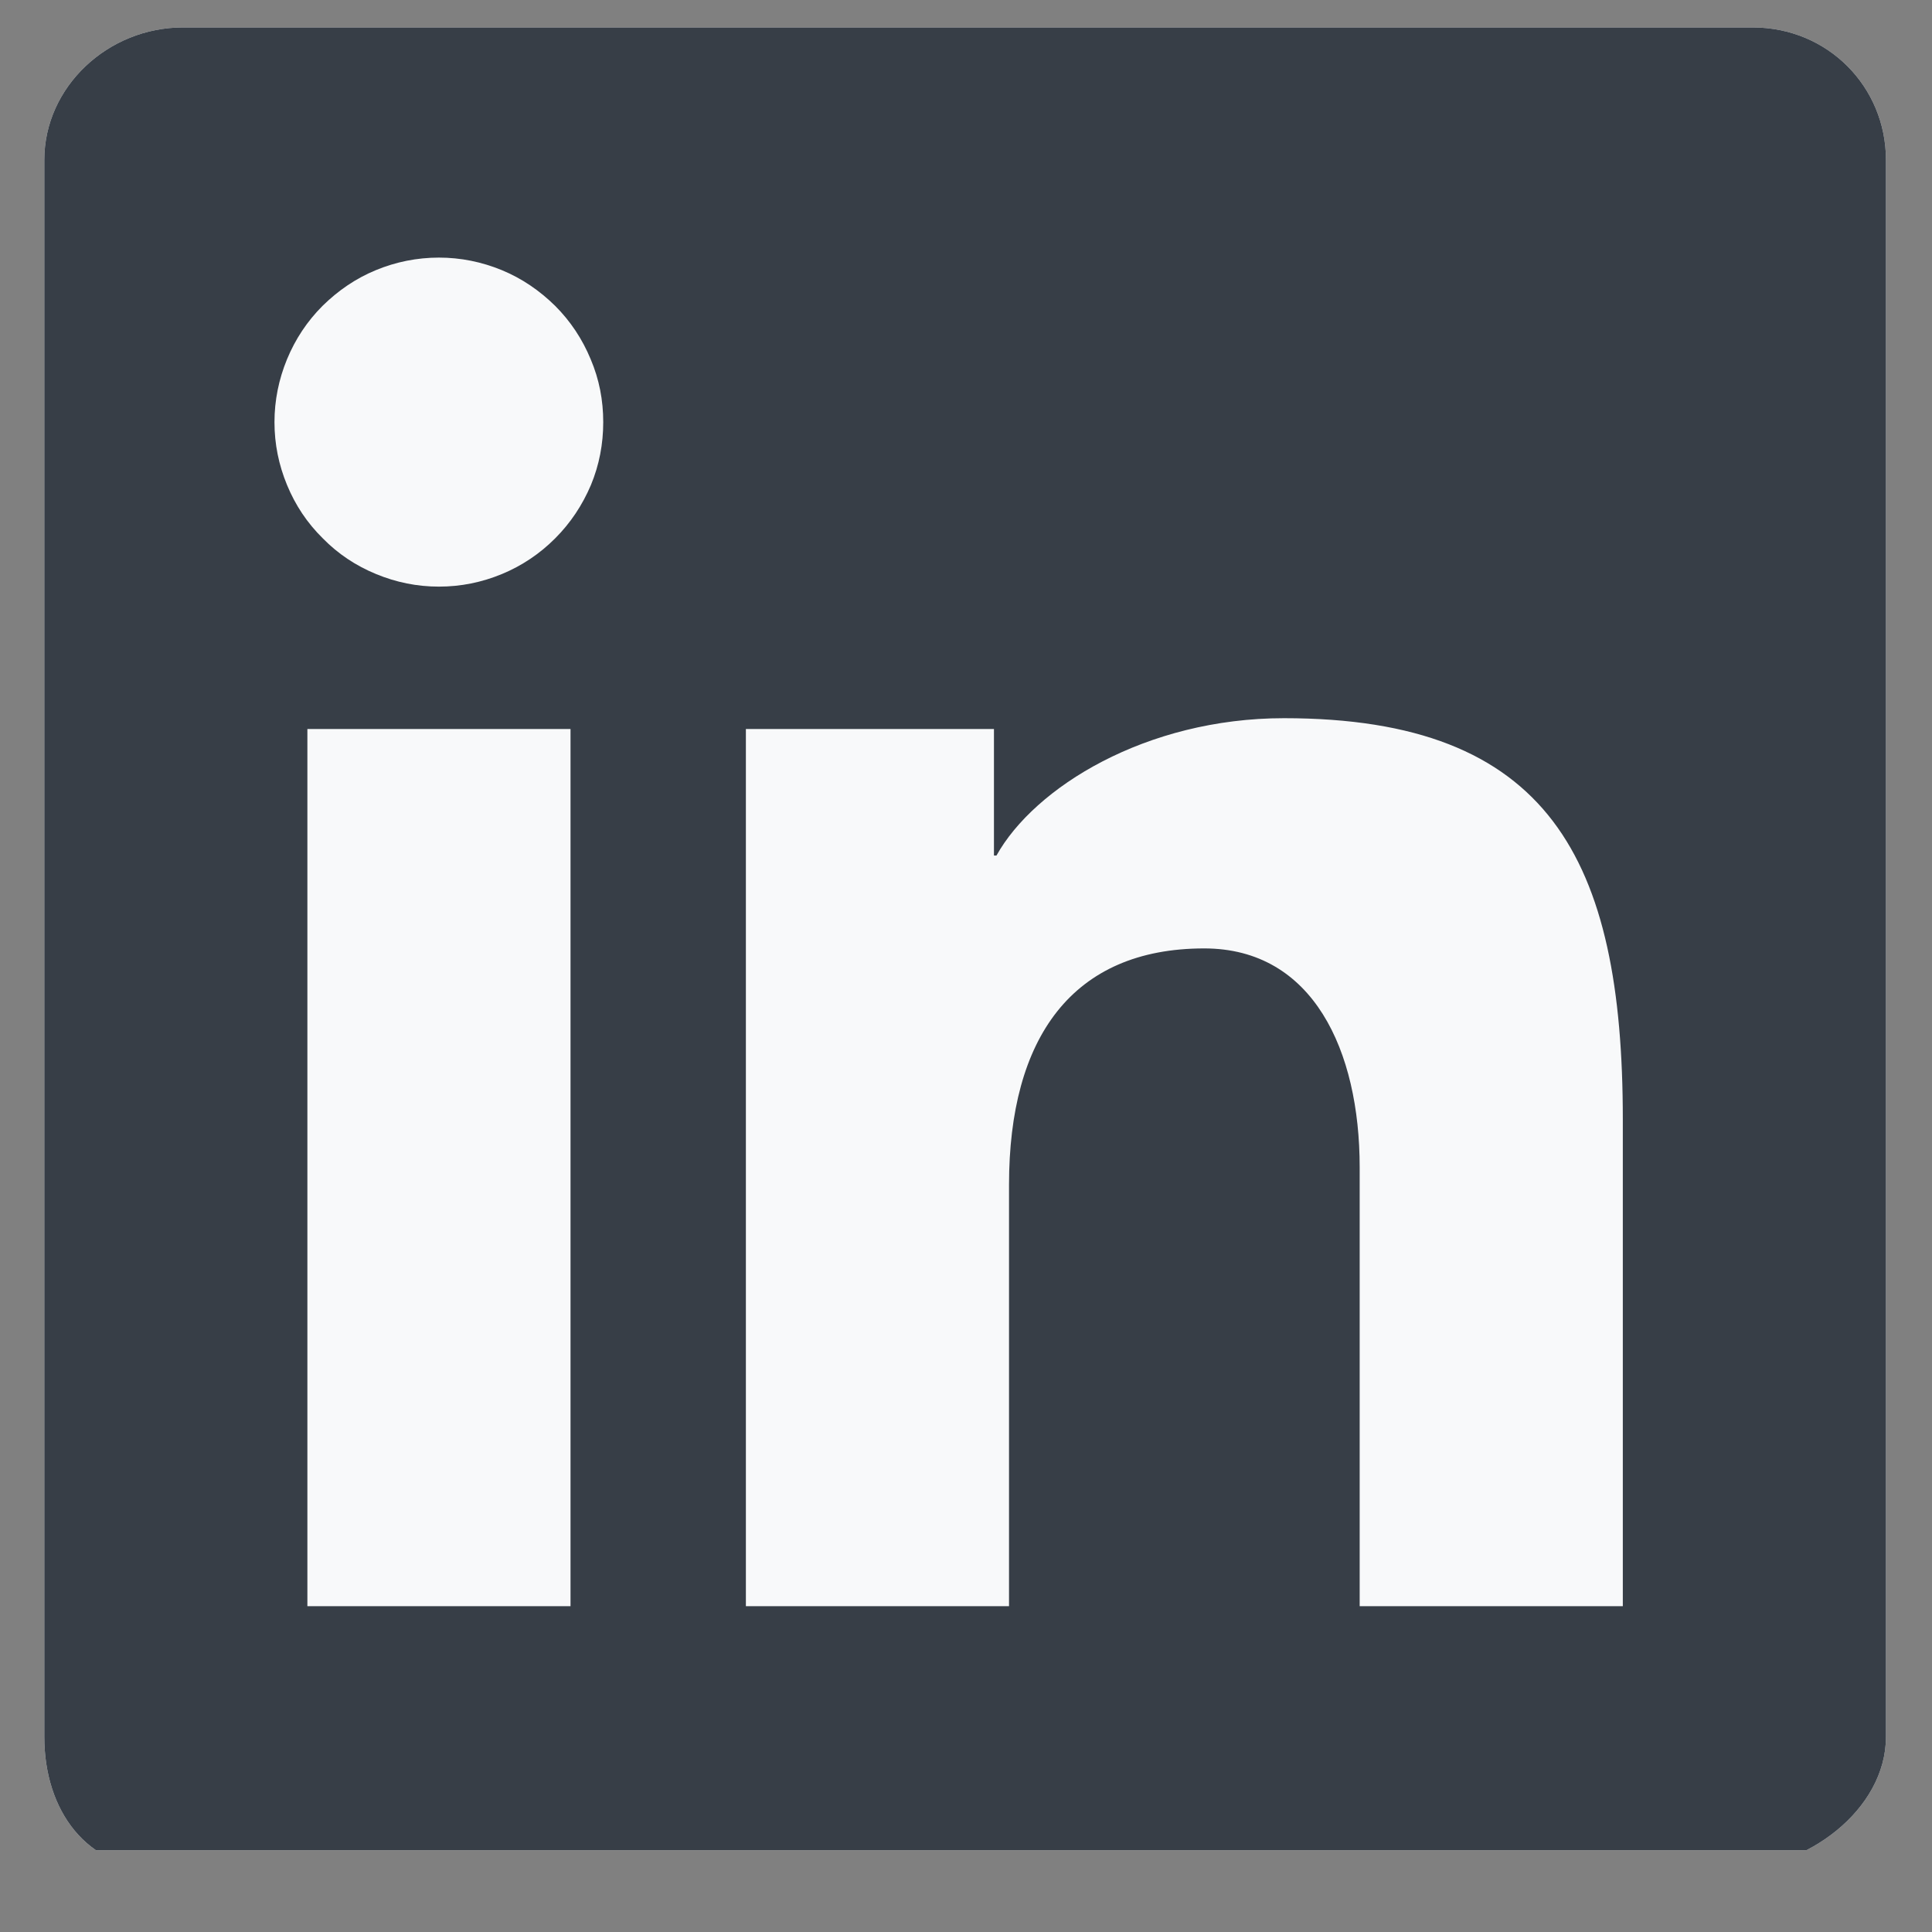
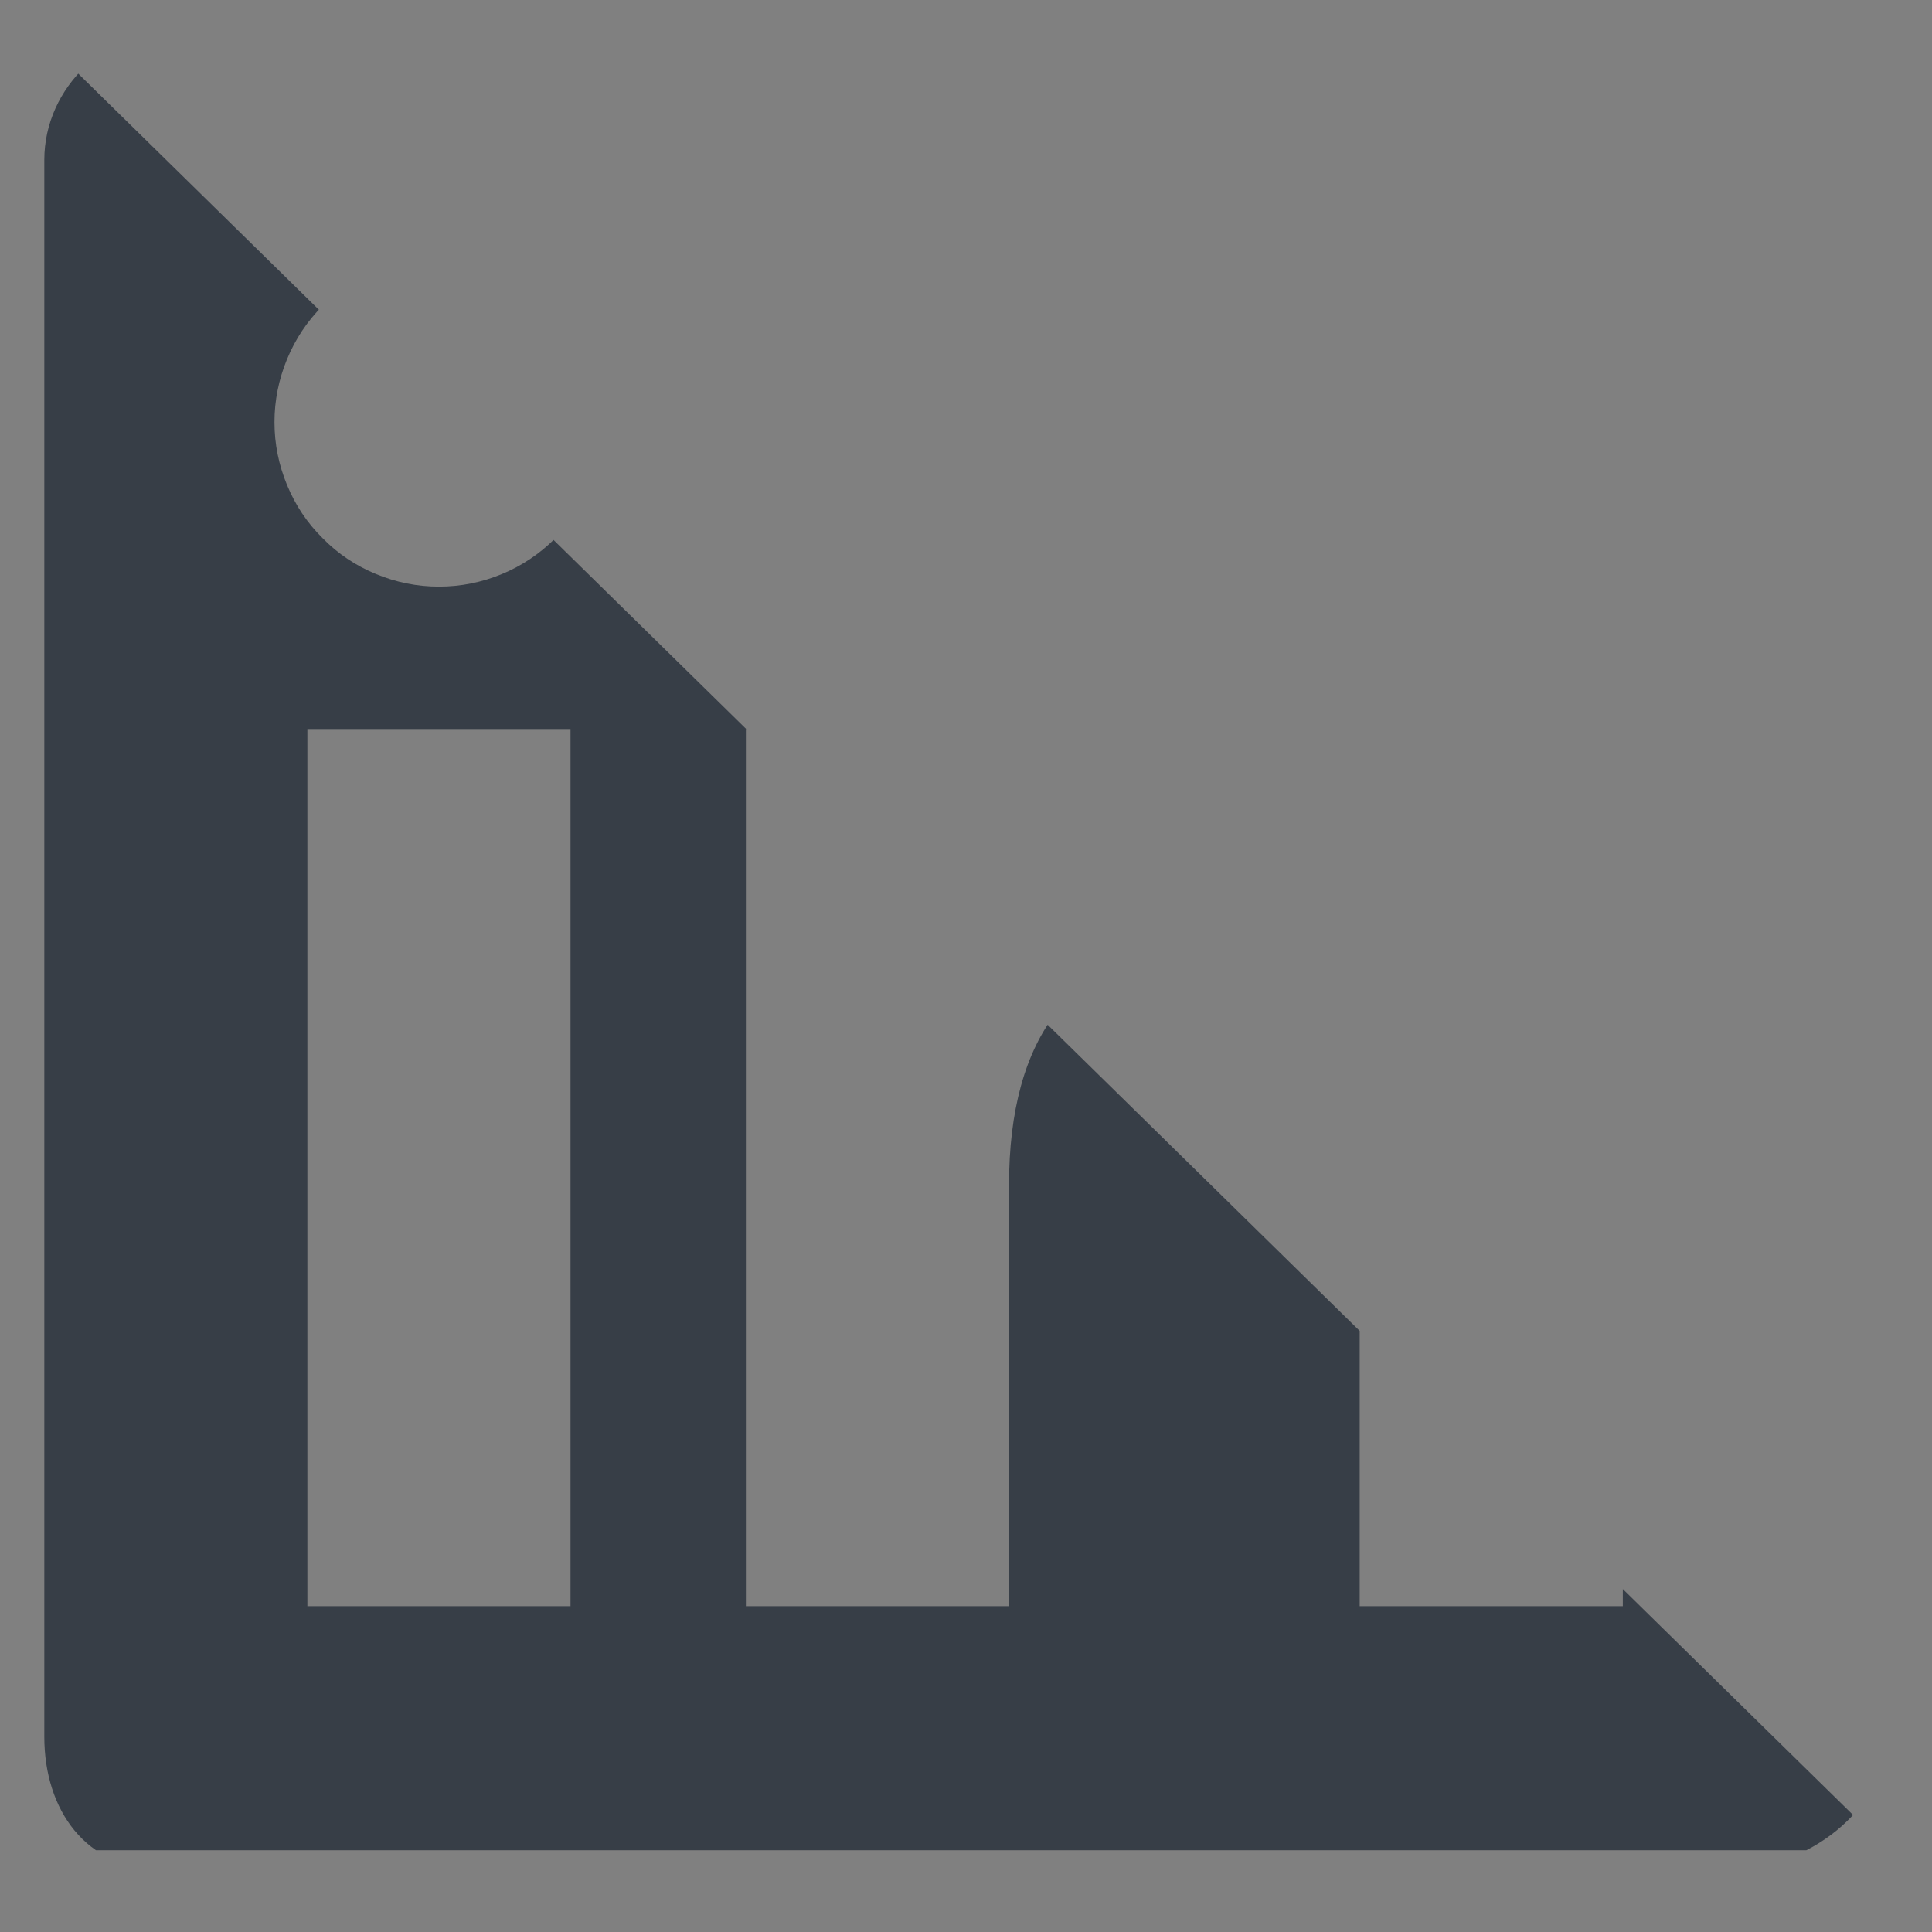
<svg xmlns="http://www.w3.org/2000/svg" width="40" zoomAndPan="magnify" viewBox="0 0 30 30" height="40" preserveAspectRatio="xMidYMid meet" version="1.0">
  <rect x="0" y="0" width="30" height="30" fill="#808080" stroke="none" />
  <defs>
    <clipPath id="d26cdff18b">
-       <path d="M 0.484 0.426 L 29.332 0.426 L 29.332 28.73 L 0.484 28.73 Z M 0.484 0.426 " clip-rule="nonzero" />
+       <path d="M 0.484 0.426 L 29.332 28.73 L 0.484 28.73 Z M 0.484 0.426 " clip-rule="nonzero" />
    </clipPath>
  </defs>
  <g clip-path="url(#d26cdff18b)">
-     <path fill="#f8f9fa" d="M 27.215 0.426 L 2.84 0.426 C 1.676 0.426 0.688 1.348 0.688 2.484 L 0.688 26.969 C 0.688 28.105 1.336 29.027 2.5 29.027 L 26.875 29.027 C 28.043 29.027 29.285 28.105 29.285 26.969 L 29.285 2.484 C 29.285 1.348 28.383 0.426 27.215 0.426 " fill-opacity="1" fill-rule="evenodd" />
    <path fill="#373e47" d="M 27.215 0.426 L 2.84 0.426 C 1.676 0.426 0.688 1.348 0.688 2.484 L 0.688 26.969 C 0.688 28.105 1.336 29.027 2.5 29.027 L 26.875 29.027 C 28.043 29.027 29.285 28.105 29.285 26.969 L 29.285 2.484 C 29.285 1.348 28.383 0.426 27.215 0.426 Z M 11.582 11.32 L 15.434 11.32 L 15.434 13.285 L 15.473 13.285 C 16.062 12.227 17.793 11.152 19.938 11.152 C 24.055 11.152 25.199 13.336 25.199 17.383 L 25.199 24.941 L 21.113 24.941 L 21.113 18.125 C 21.113 16.316 20.391 14.727 18.699 14.727 C 16.648 14.727 15.668 16.117 15.668 18.398 L 15.668 24.941 L 11.582 24.941 Z M 4.773 24.941 L 8.859 24.941 L 8.859 11.32 L 4.773 11.32 Z M 9.367 6.555 C 9.367 6.895 9.305 7.219 9.176 7.531 C 9.043 7.844 8.859 8.121 8.621 8.359 C 8.383 8.598 8.105 8.785 7.793 8.914 C 7.48 9.043 7.156 9.109 6.816 9.109 C 6.477 9.109 6.152 9.043 5.84 8.914 C 5.527 8.785 5.25 8.602 5.012 8.359 C 4.77 8.121 4.586 7.844 4.457 7.531 C 4.328 7.219 4.262 6.895 4.262 6.555 C 4.262 6.219 4.328 5.891 4.457 5.578 C 4.586 5.266 4.77 4.988 5.008 4.75 C 5.25 4.512 5.523 4.324 5.836 4.195 C 6.148 4.066 6.477 4 6.816 4 C 7.152 4 7.48 4.066 7.793 4.195 C 8.105 4.324 8.379 4.512 8.621 4.75 C 8.859 4.988 9.043 5.266 9.172 5.578 C 9.305 5.891 9.367 6.215 9.367 6.555 Z M 9.367 6.555 " fill-opacity="1" fill-rule="evenodd" />
  </g>
</svg>